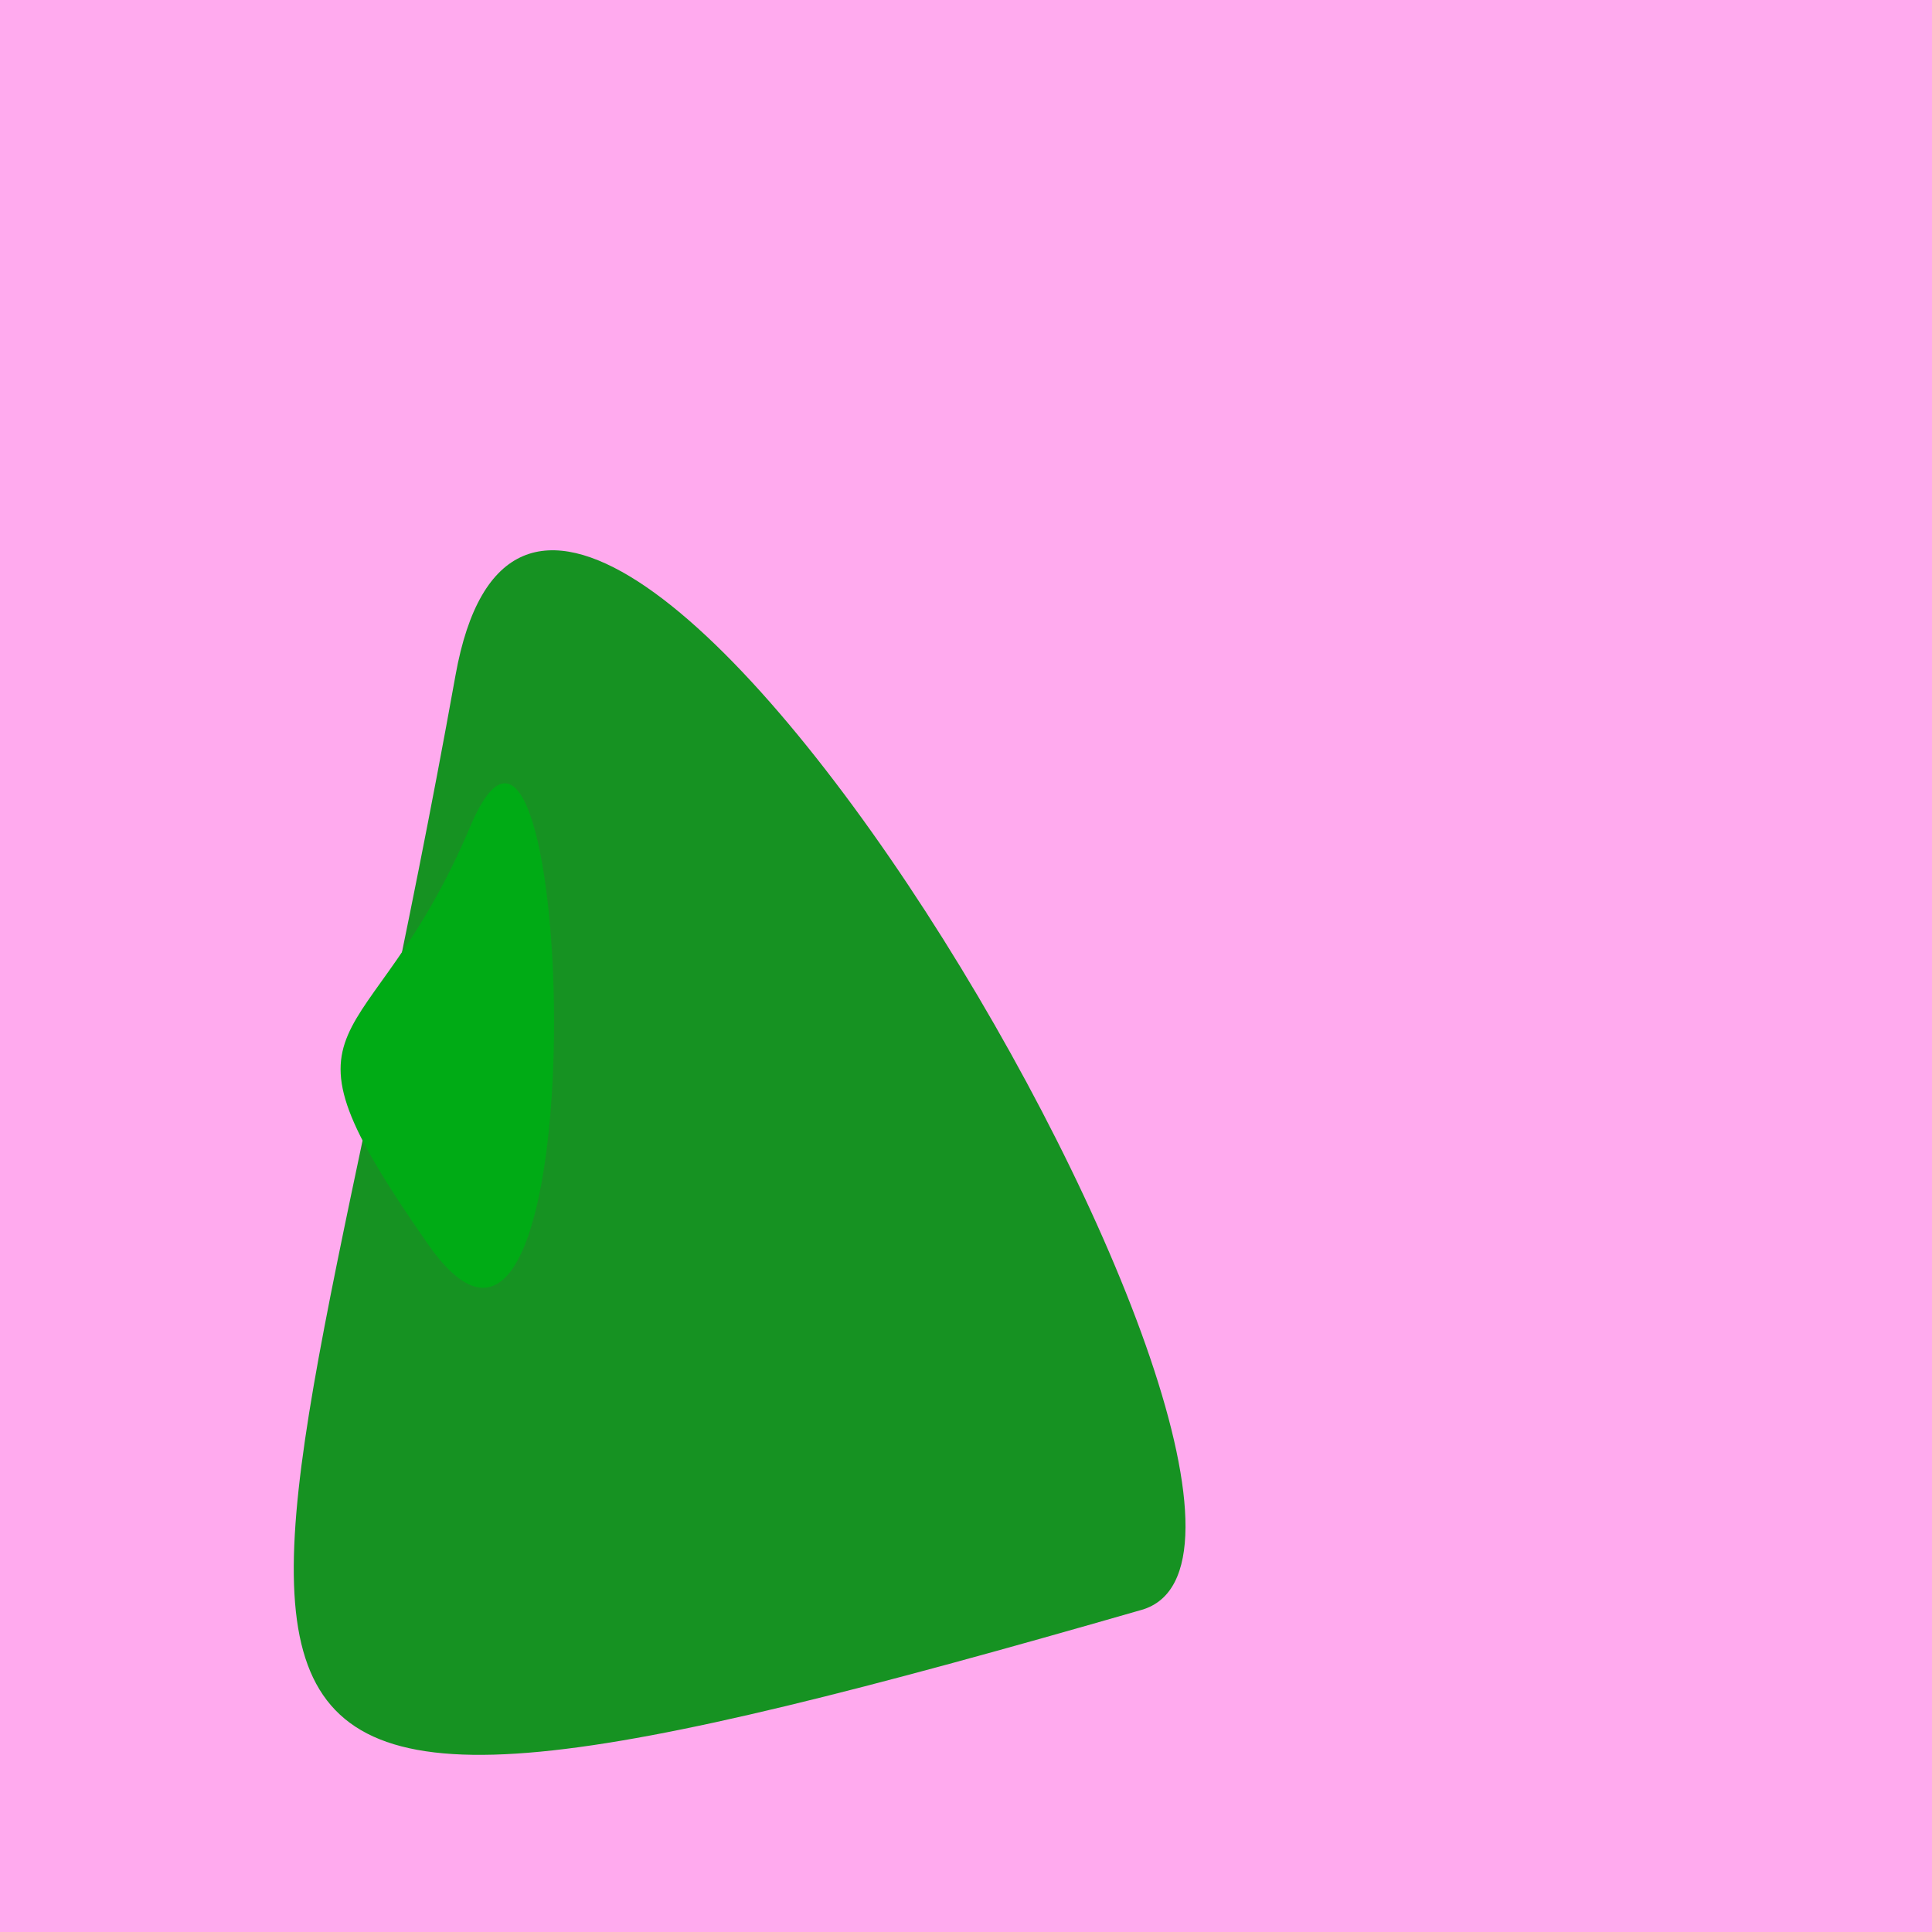
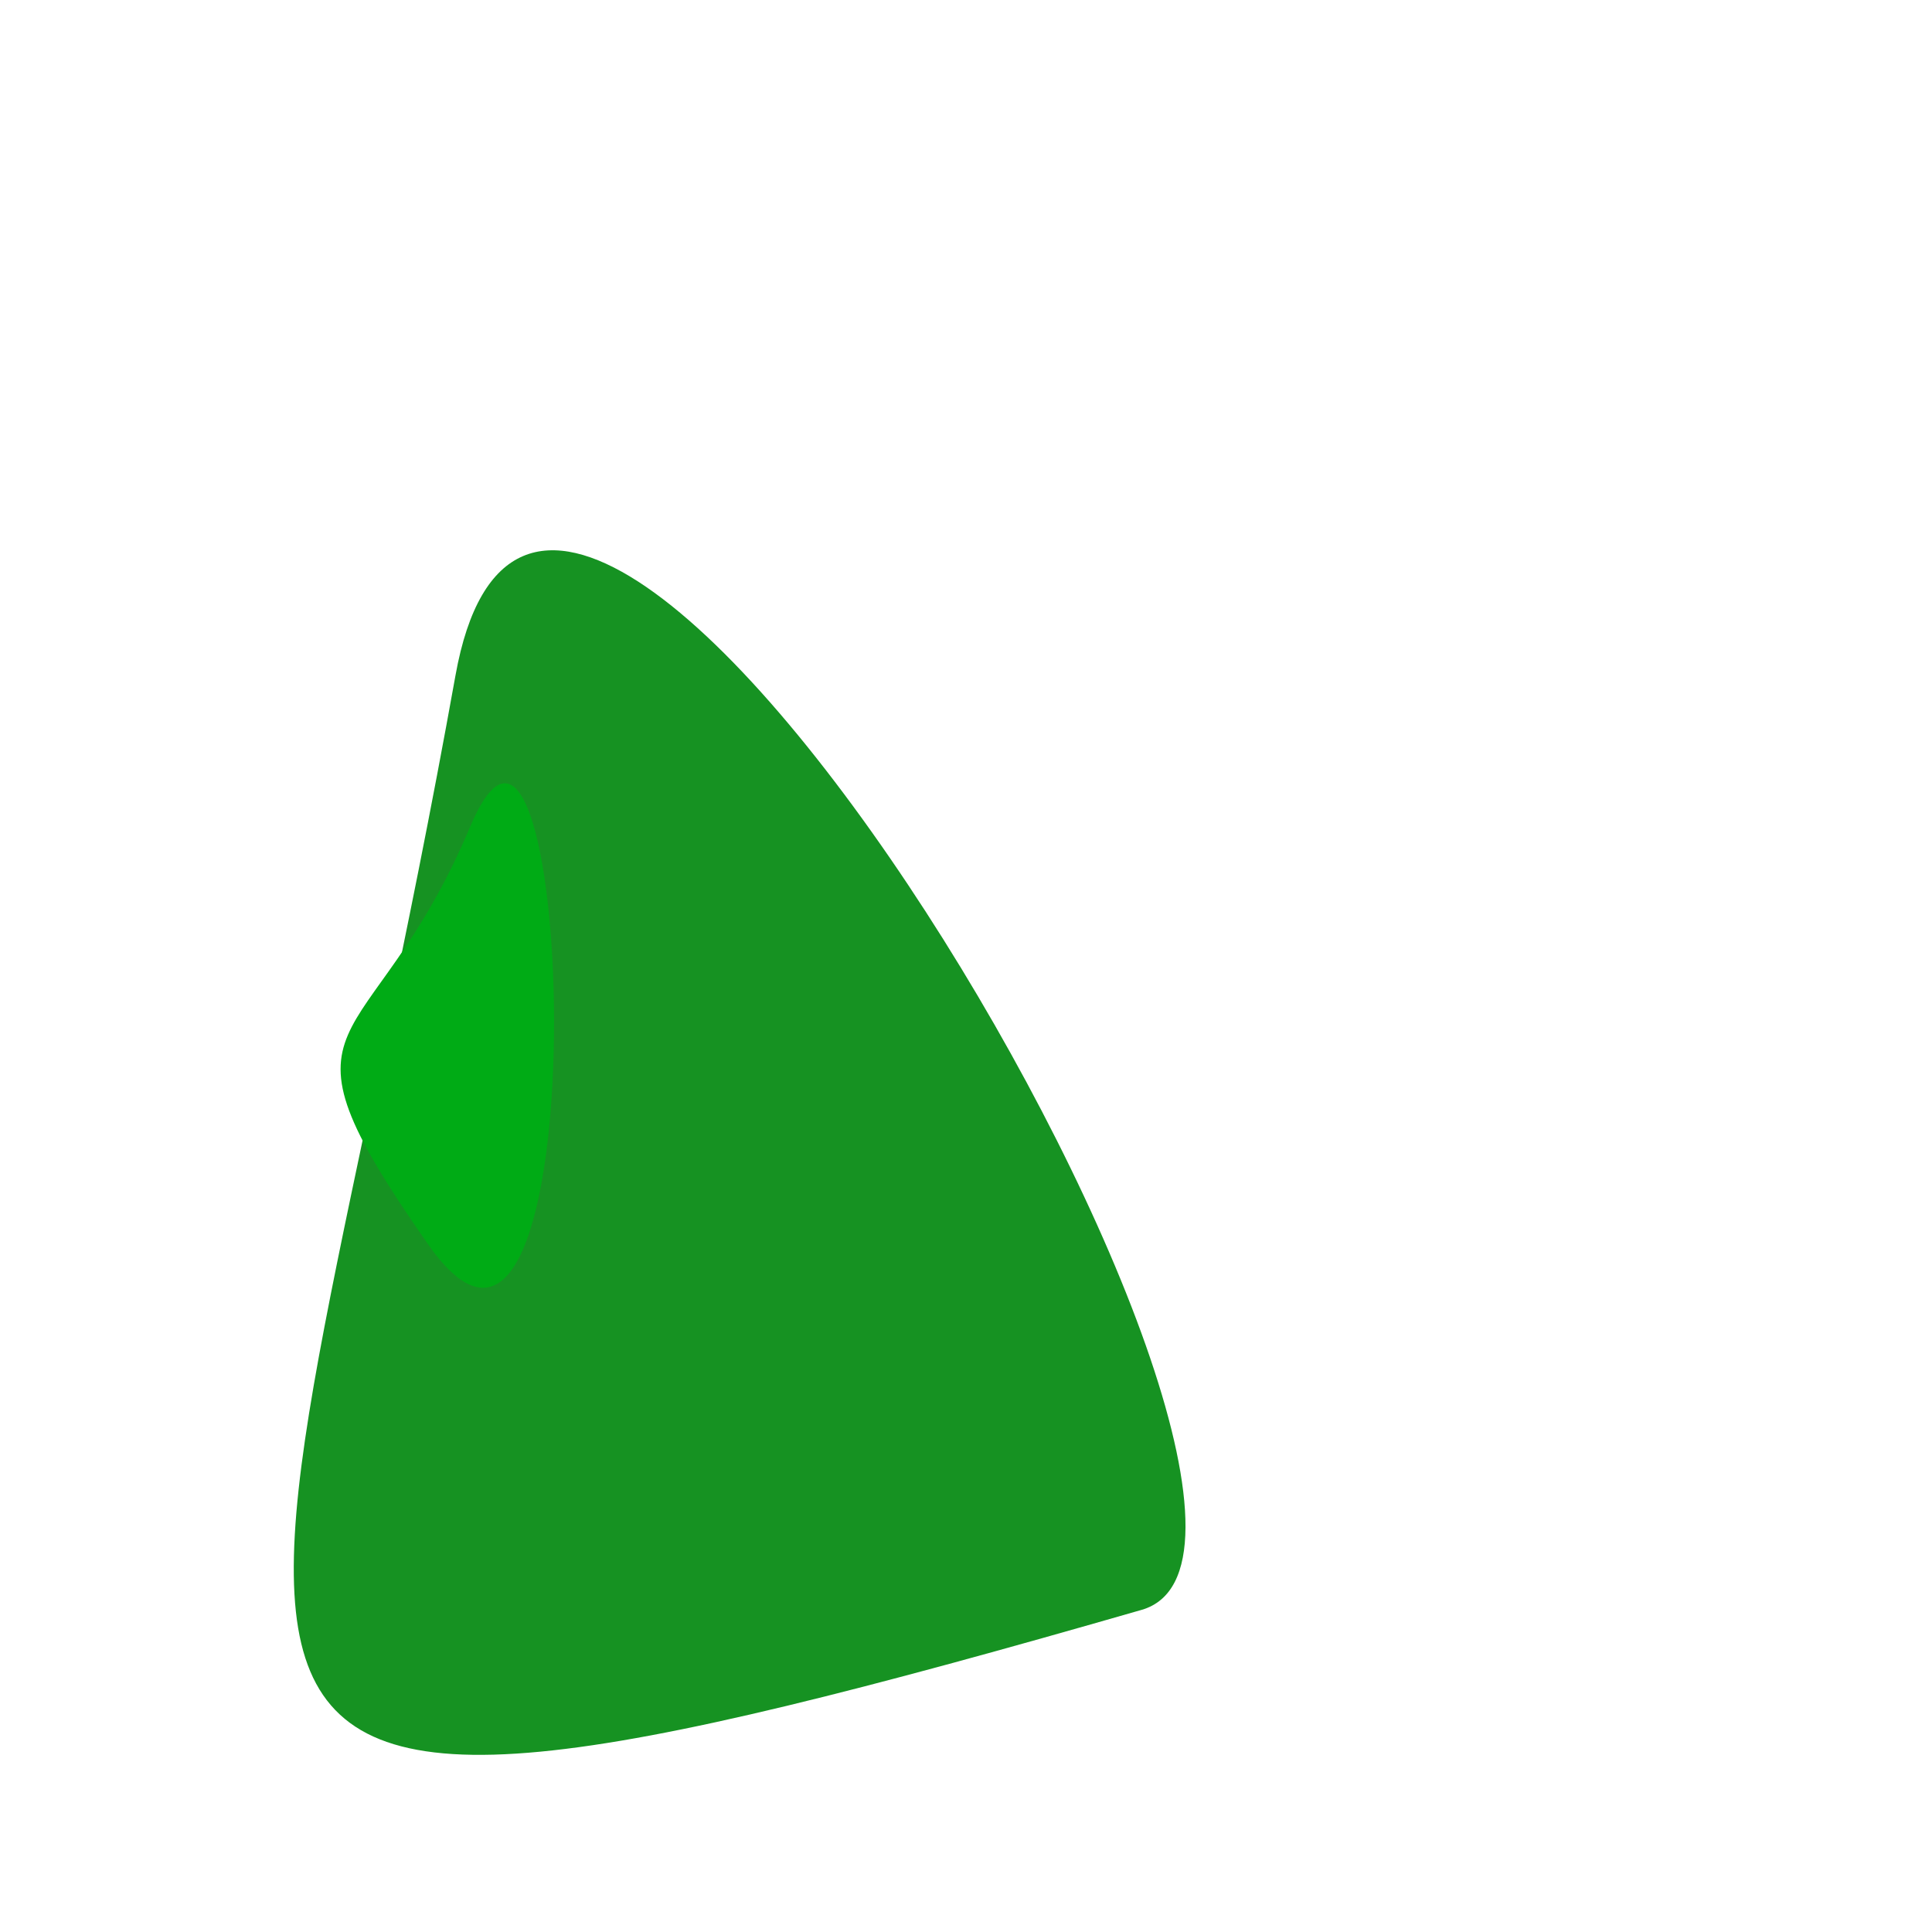
<svg xmlns="http://www.w3.org/2000/svg" width="128" height="128">
  <g>
-     <rect width="128" height="128" fill="#fae" />
    <path d="M 30.175 44.758 C 17.198 117.05 2.345 127.758 75.634 106.658 C 91.64 102.05 36.667 8.591 30.175 44.758" fill="rgb(22,146,34)" />
    <path d="M 28.352 82.428 C 39.923 98.987 38.117 38.261 31.151 54.768 C 24.447 70.656 17.19 66.454 28.352 82.428" fill="rgb(0,171,21)" />
  </g>
</svg>